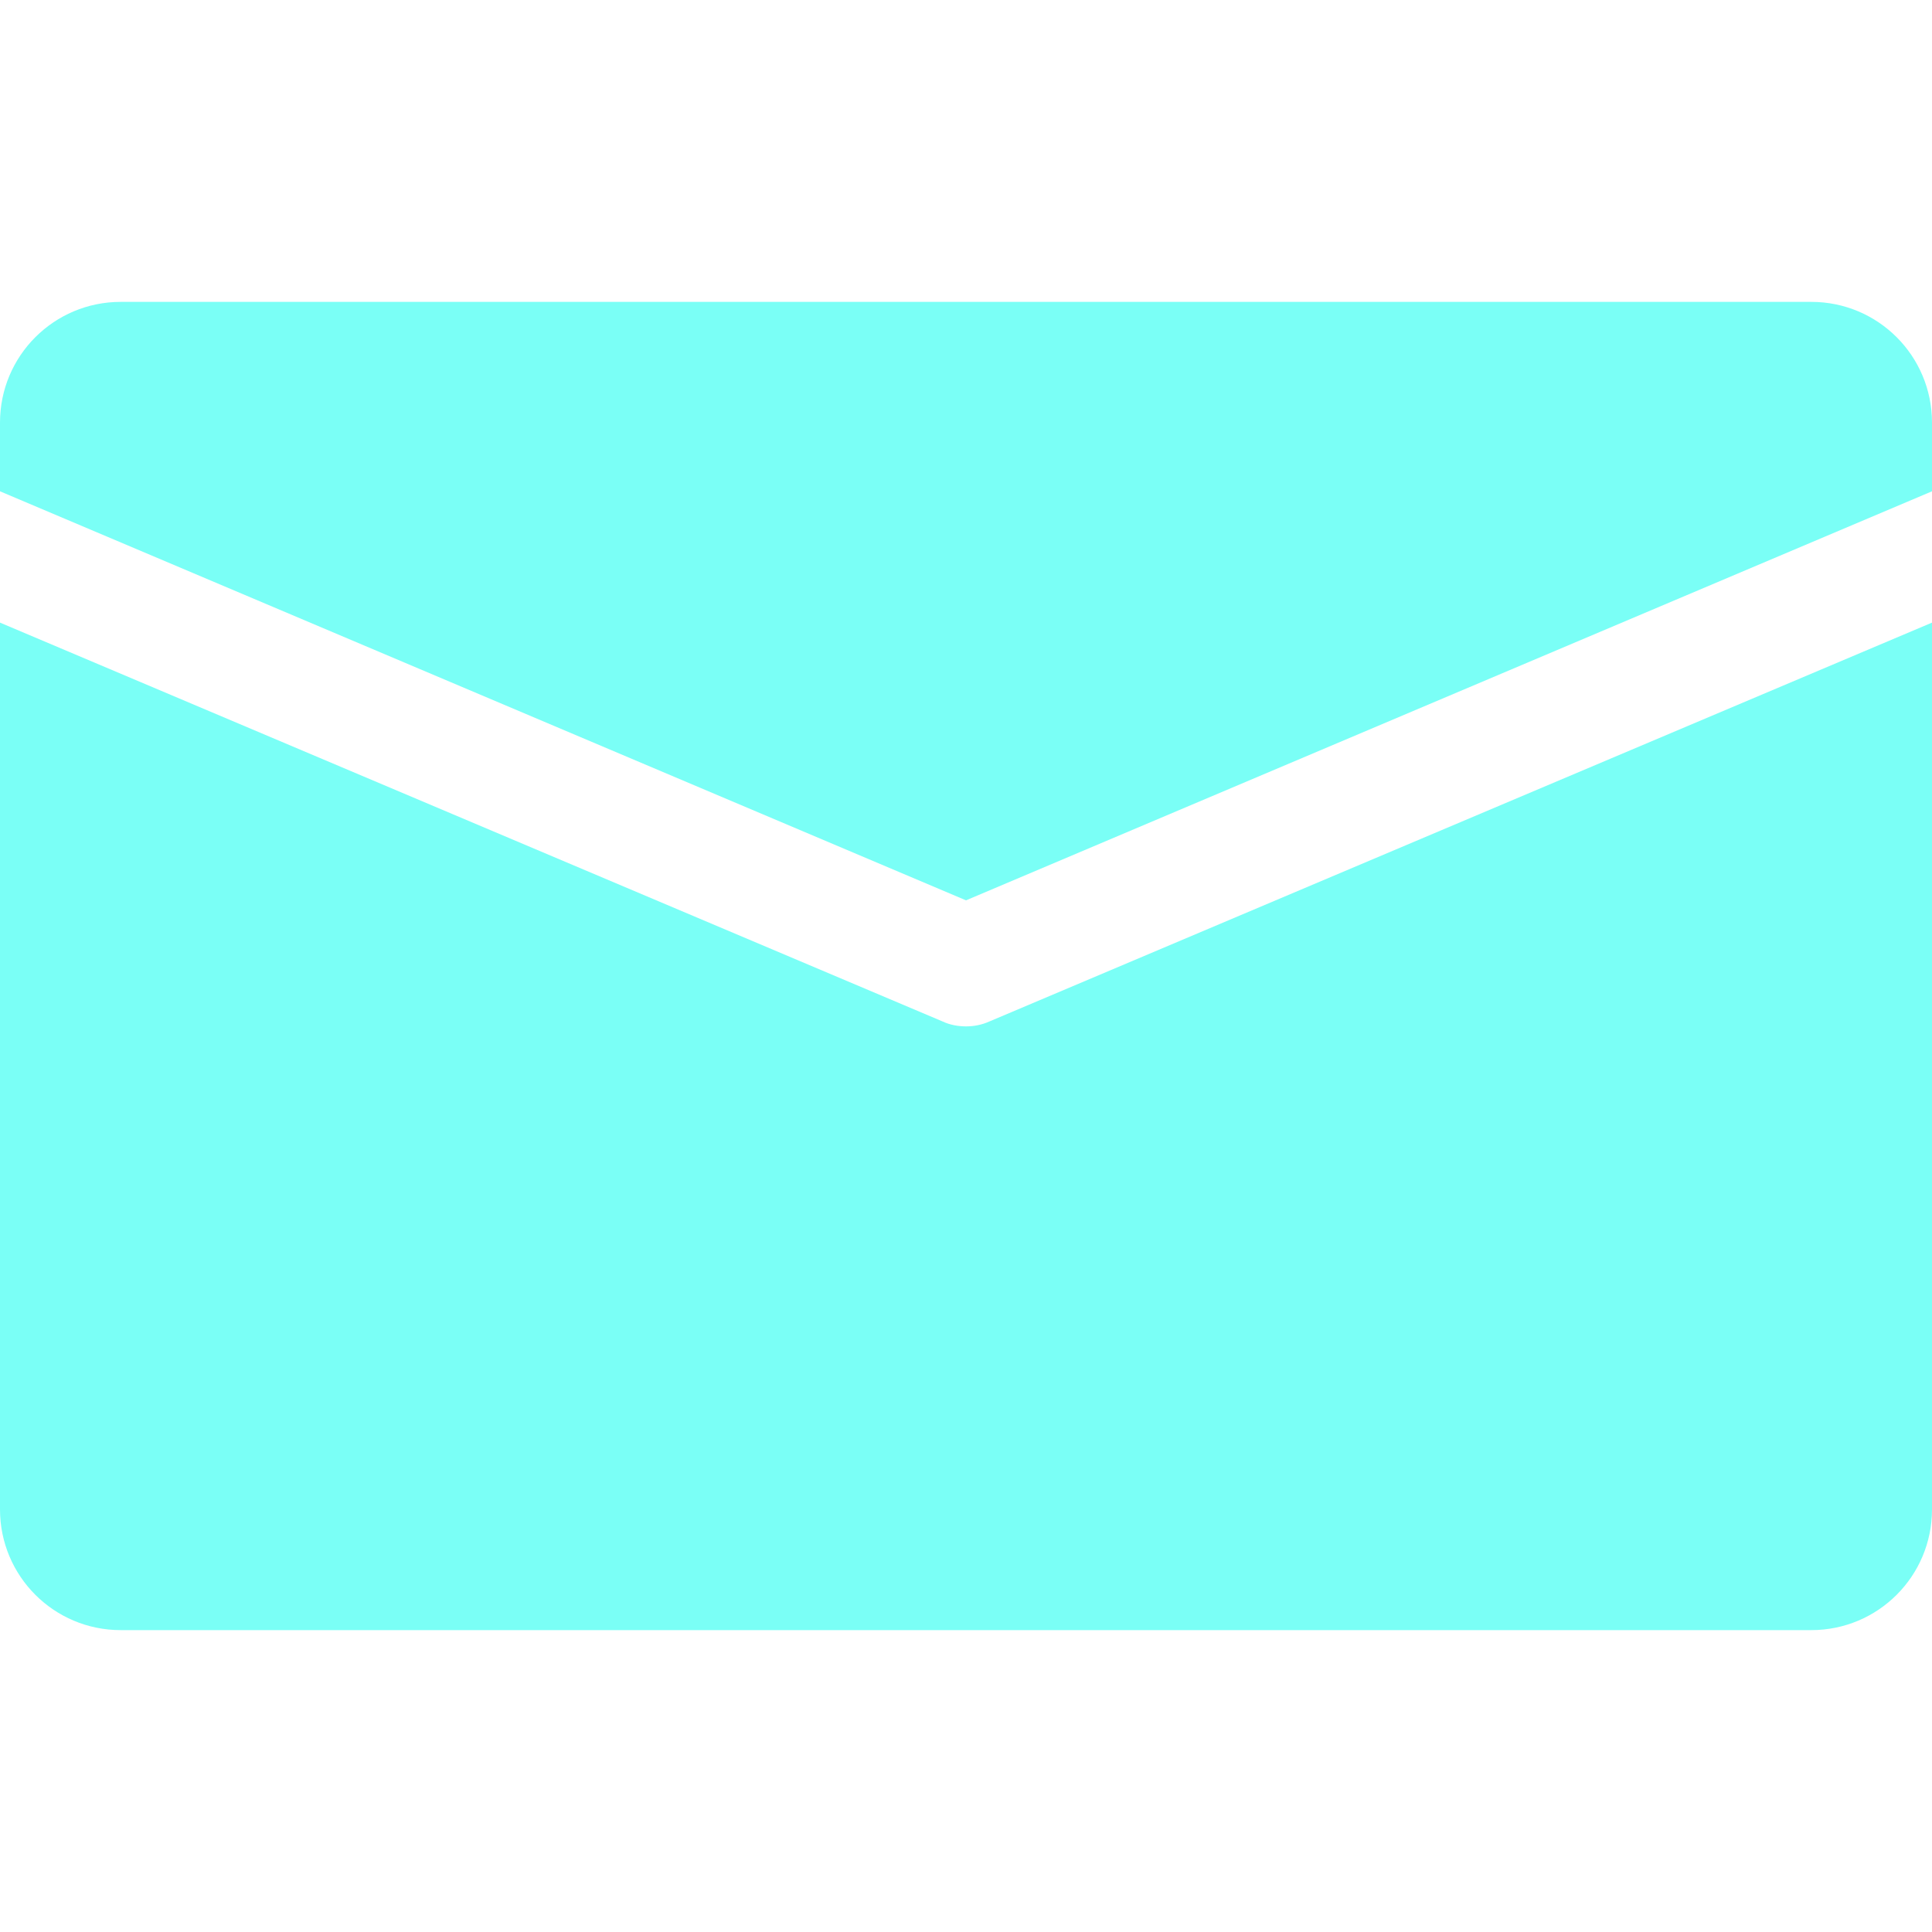
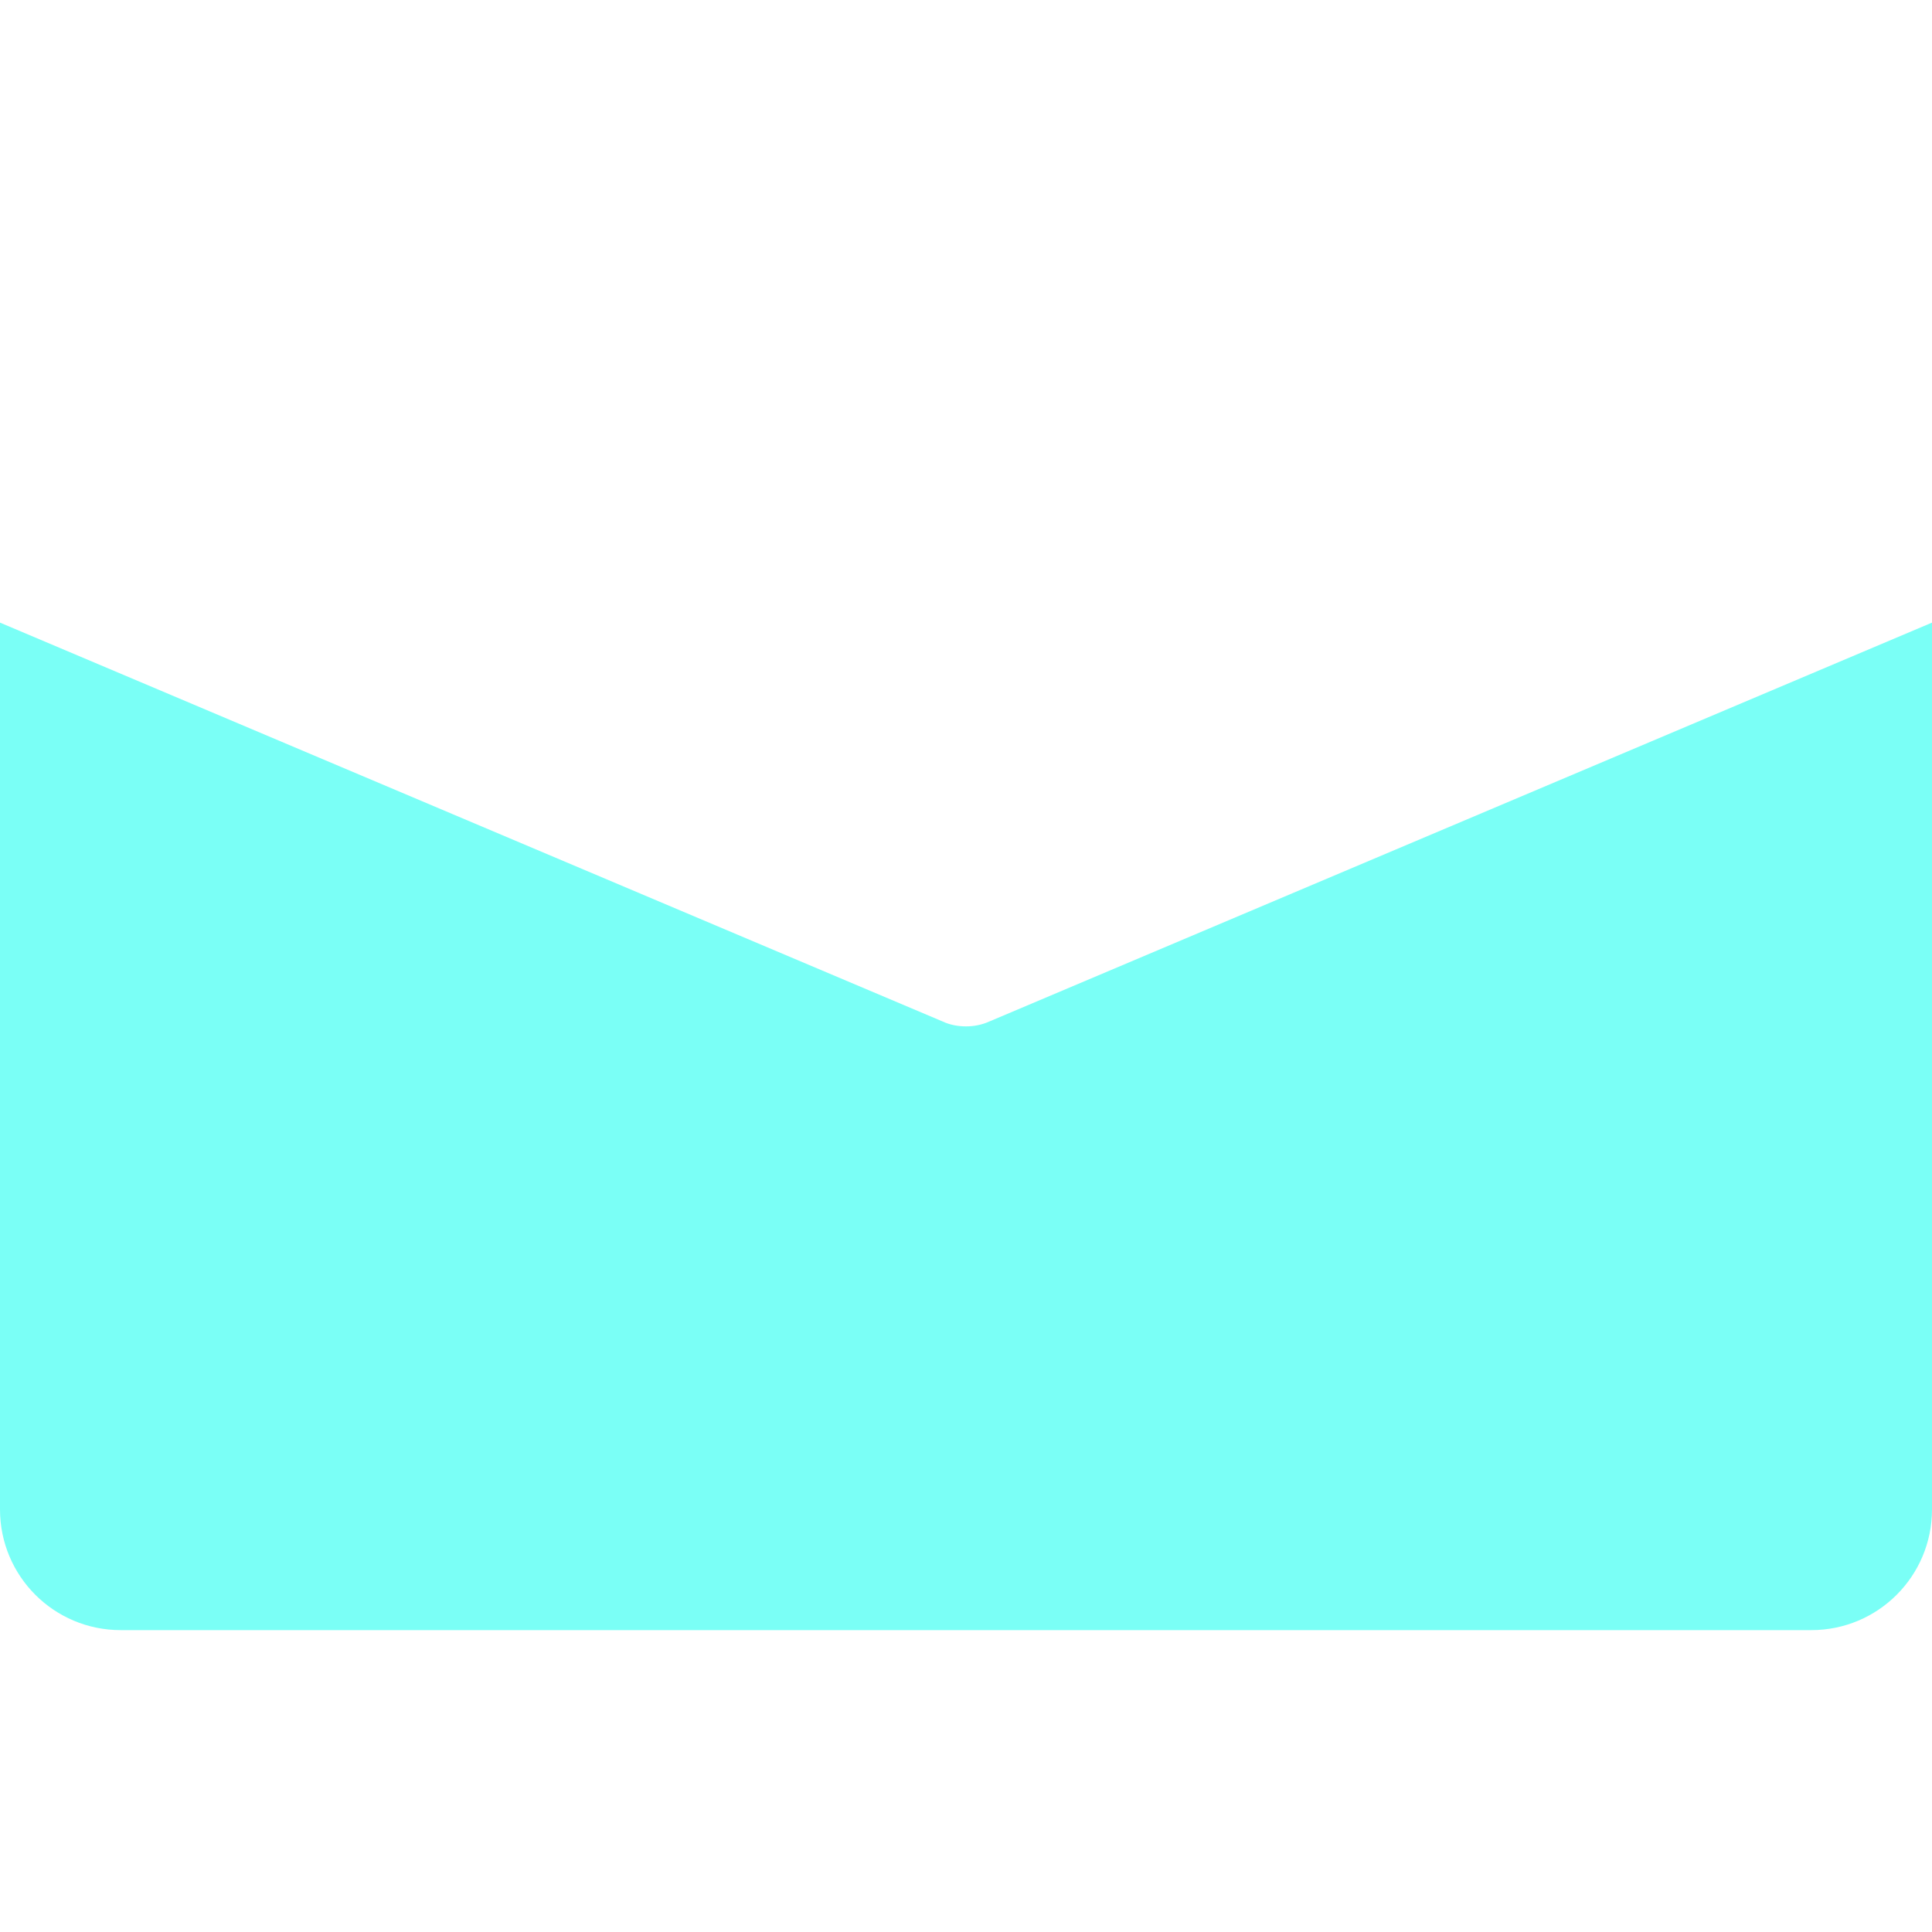
<svg xmlns="http://www.w3.org/2000/svg" version="1.1" id="Capa_1" x="0px" y="0px" viewBox="0 0 512 512" style="enable-background:new 0 0 512 512;" xml:space="preserve">
  <style type="text/css"> .st0{fill:#7AFFF6;} </style>
  <g>
    <g>
-       <path class="st0" d="M480,80H32C14.3,80,0,94.3,0,112v18.2l256,108.4l256-108.4V112C512,94.3,497.7,80,480,80z" />
-     </g>
+       </g>
  </g>
  <g>
    <g>
      <path class="st0" d="M262.2,270.7c-2,0.9-4.1,1.3-6.2,1.3s-4.3-0.4-6.2-1.3L0,165v235c0,17.7,14.3,32,32,32h448 c17.7,0,32-14.3,32-32V165L262.2,270.7z" />
    </g>
  </g>
</svg>